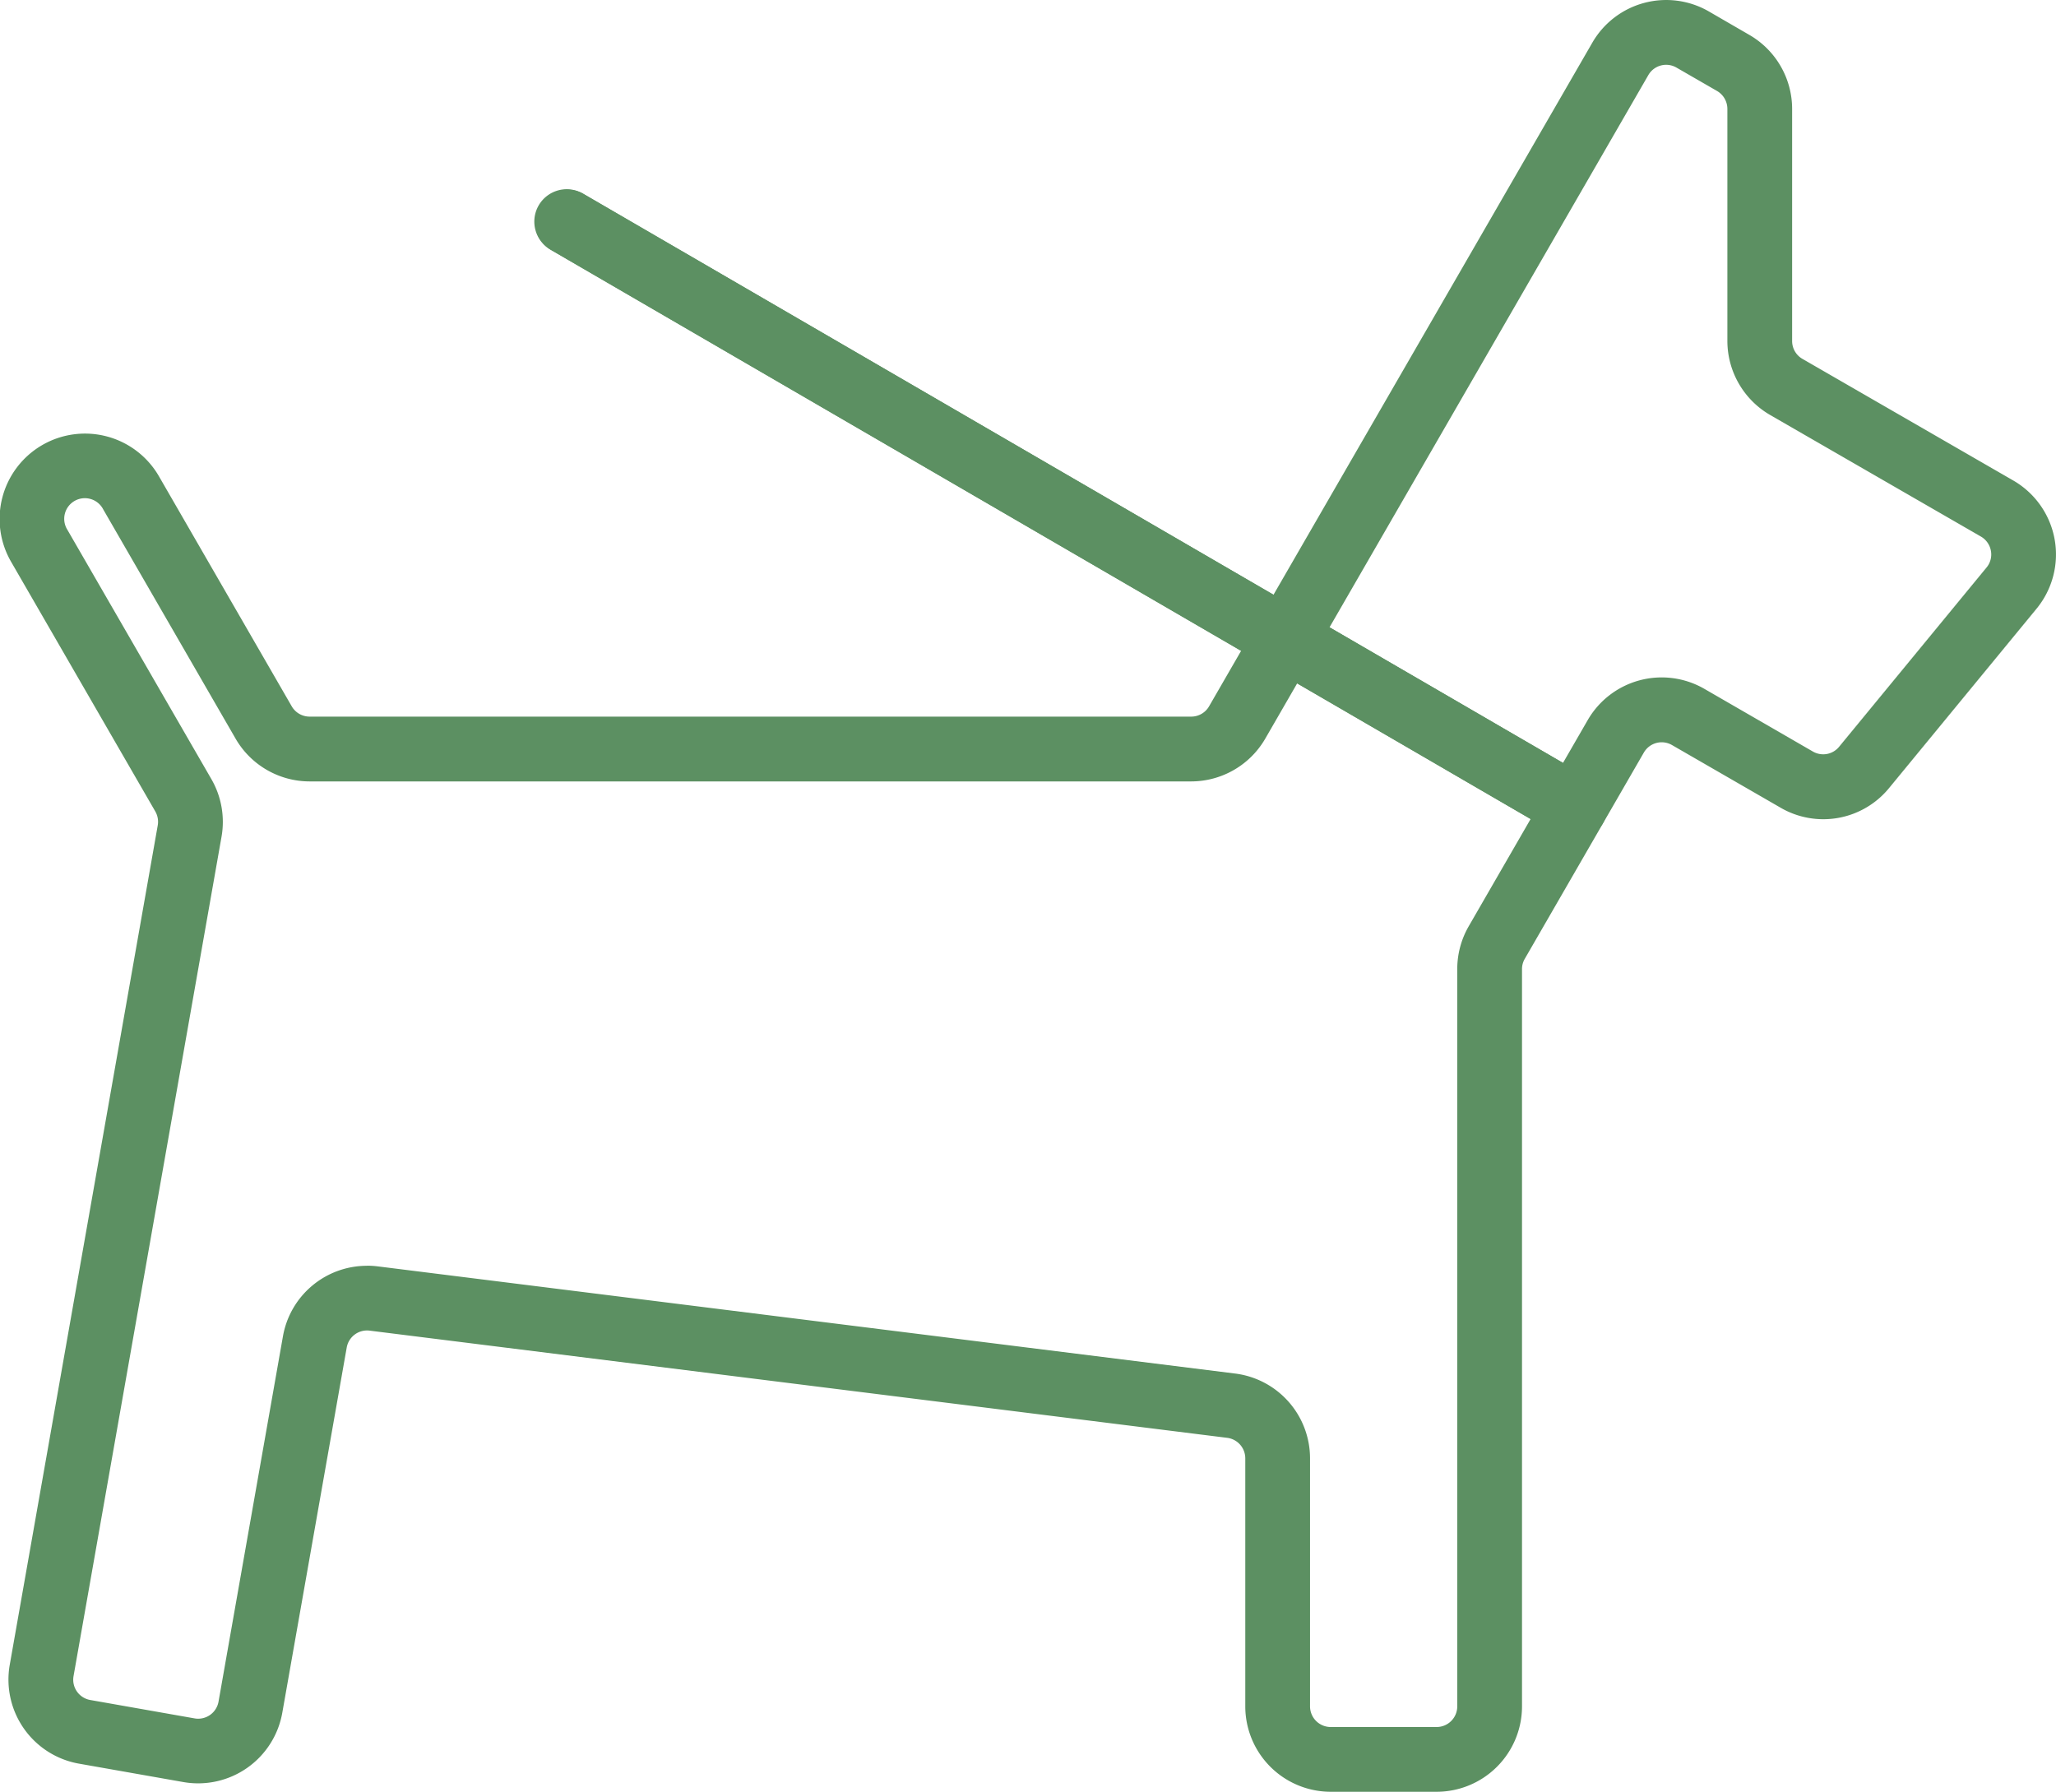
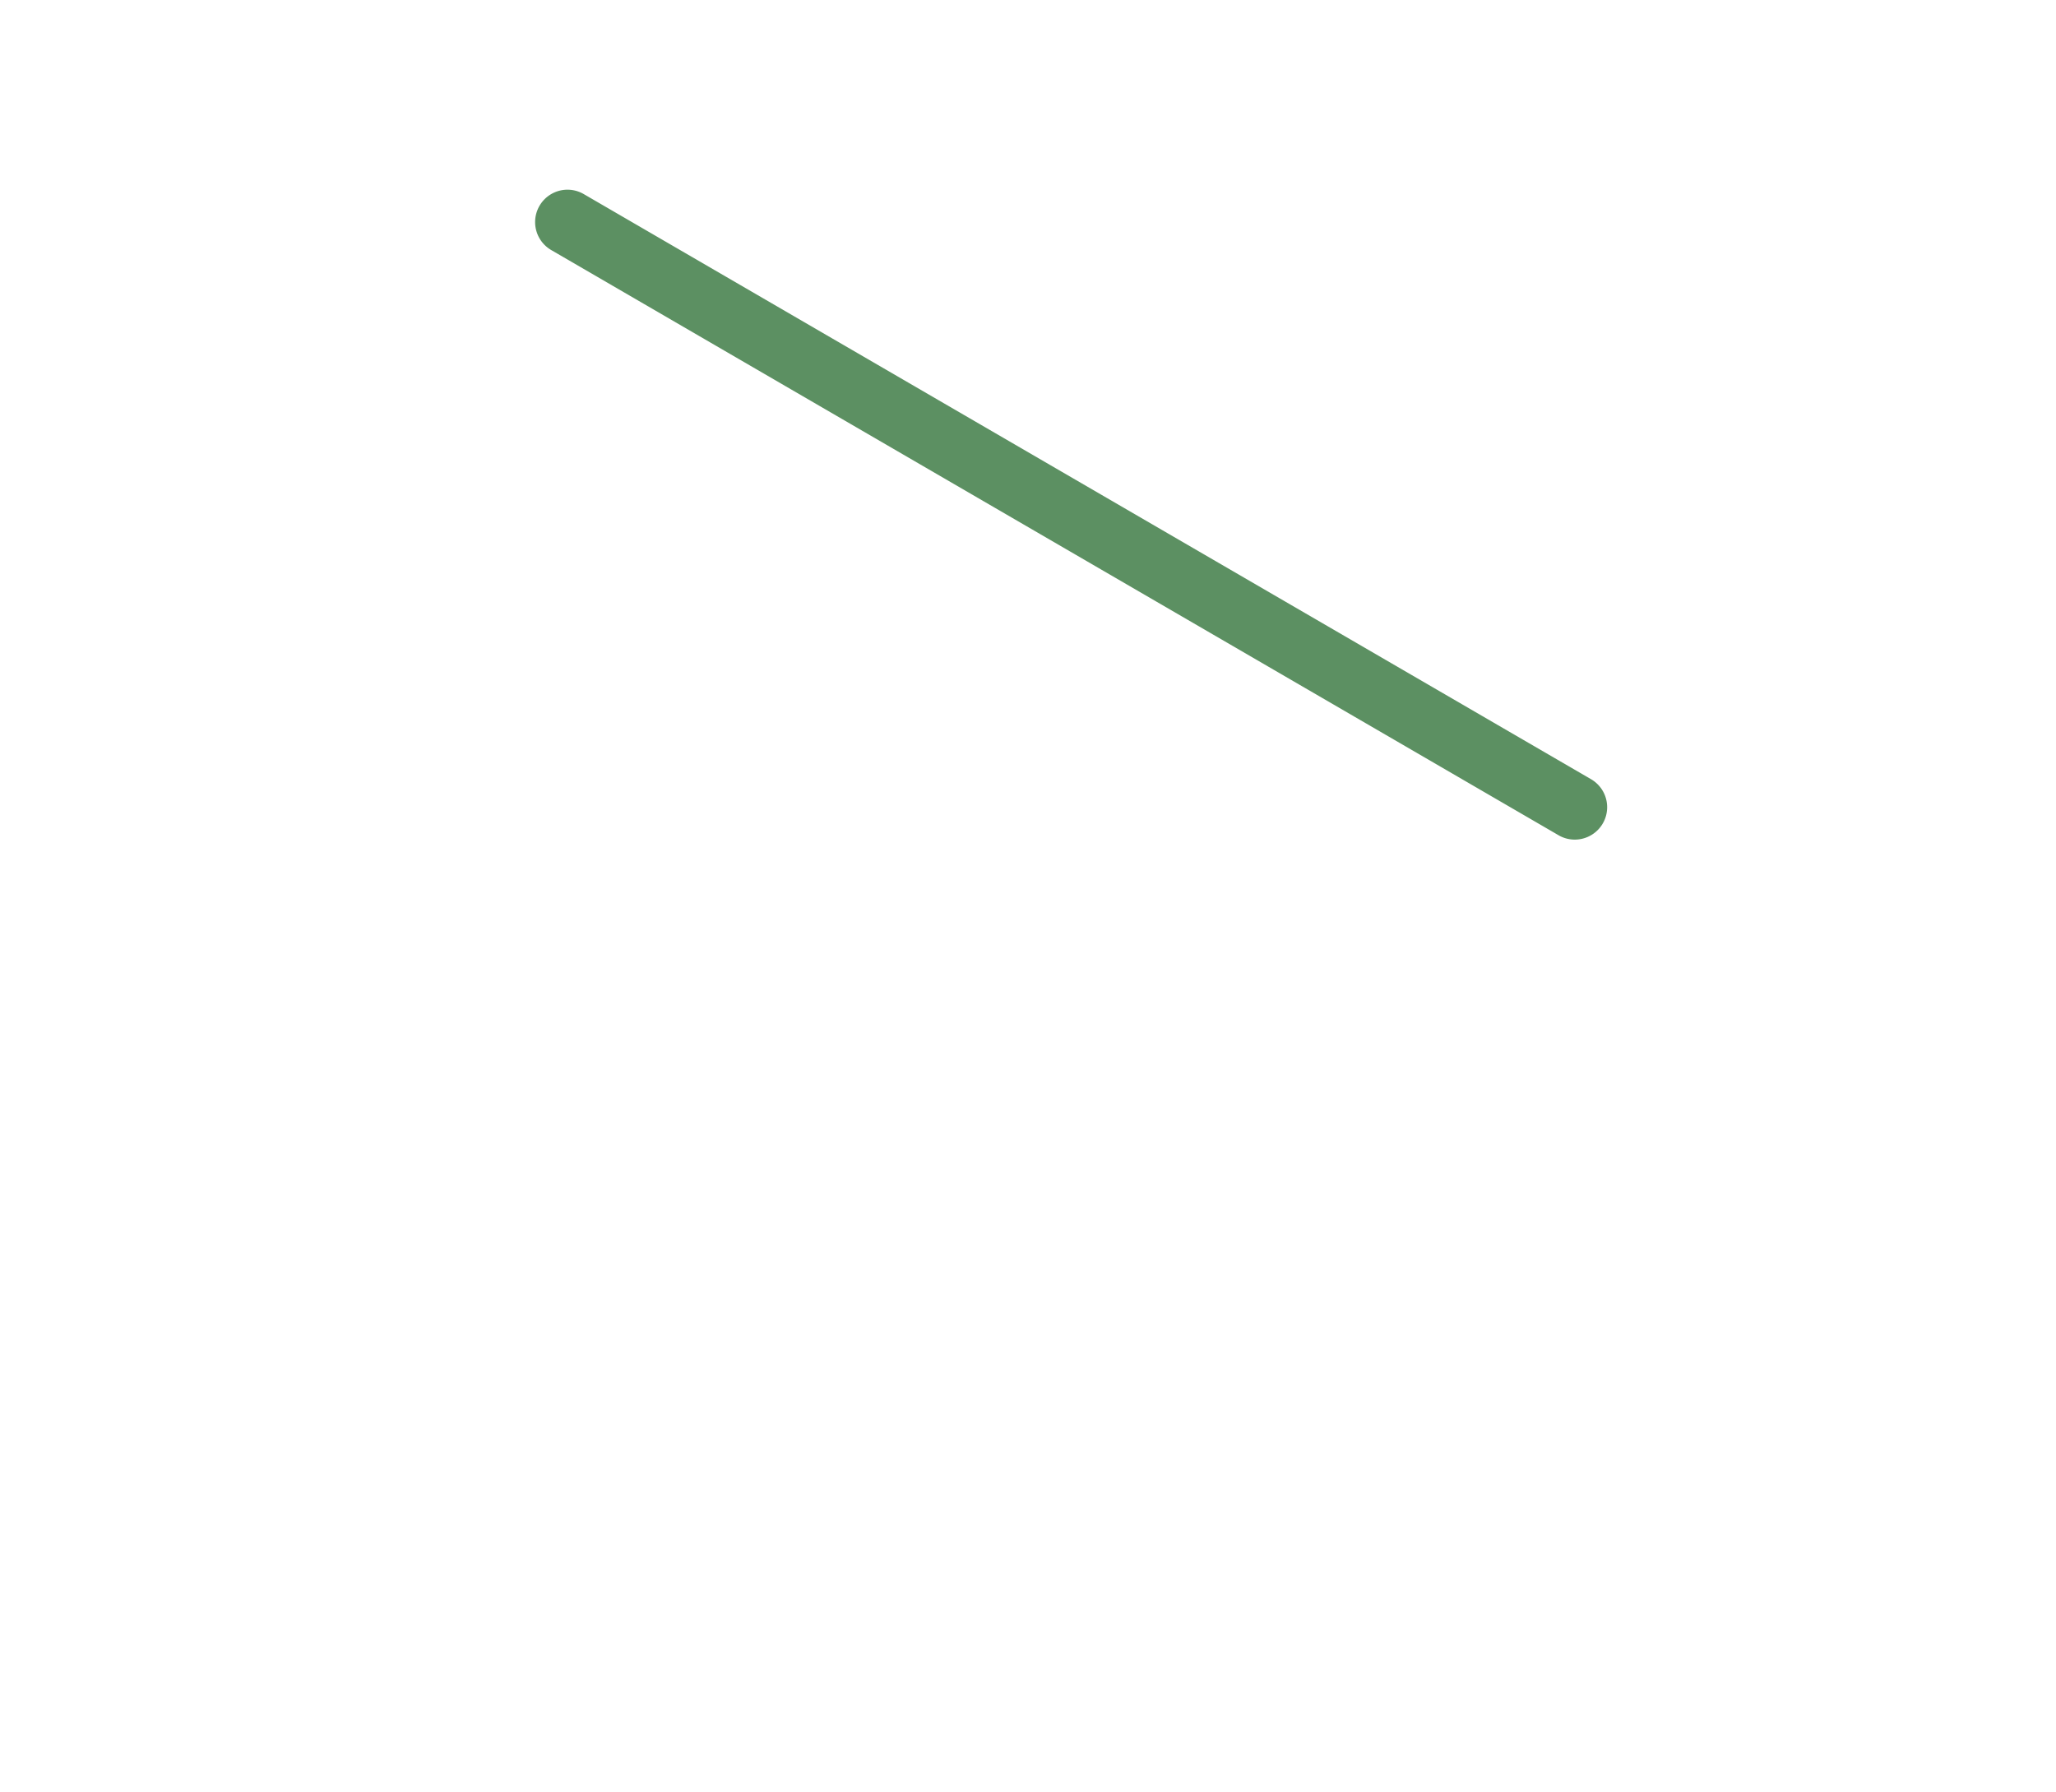
<svg xmlns="http://www.w3.org/2000/svg" width="47.023" height="40.98" viewBox="0 0 47.023 40.98">
  <g id="グループ_7805" data-name="グループ 7805" transform="translate(-17166.43 13396.99)">
-     <path id="パス_8909" data-name="パス 8909" d="M1372.288,40.99h-2.424a1.955,1.955,0,0,1-1.953-1.953V33.363a.473.473,0,0,0-.413-.468l-19.616-2.452a.472.472,0,0,0-.522.386l-1.474,8.356a1.955,1.955,0,0,1-2.262,1.583l-2.387-.421a1.952,1.952,0,0,1-1.584-2.261l3.385-19.2a.474.474,0,0,0-.056-.317l-3.292-5.7a1.953,1.953,0,1,1,3.382-1.954l3.03,5.249a.473.473,0,0,0,.409.236h20.164a.471.471,0,0,0,.408-.236L1375.847.988a1.951,1.951,0,0,1,2.667-.716l.927.537a1.956,1.956,0,0,1,.977,1.691V7.811a.47.47,0,0,0,.236.407L1385.476,11a1.953,1.953,0,0,1,.531,2.933l-3.371,4.1a1.944,1.944,0,0,1-2.484.449l-2.482-1.432a.471.471,0,0,0-.644.173l-2.722,4.715a.465.465,0,0,0-.064.236V39.037a1.954,1.954,0,0,1-1.952,1.953m-24.467-12.032a2.027,2.027,0,0,1,.245.015l19.616,2.452a1.956,1.956,0,0,1,1.71,1.938v5.674a.473.473,0,0,0,.472.472h2.424a.472.472,0,0,0,.471-.472V22.172a1.962,1.962,0,0,1,.262-.977l2.722-4.716a1.954,1.954,0,0,1,2.668-.714l2.481,1.433a.47.47,0,0,0,.6-.108l3.372-4.1a.465.465,0,0,0,.1-.383.472.472,0,0,0-.228-.325L1379.913,9.5a1.96,1.96,0,0,1-.976-1.691V2.5a.475.475,0,0,0-.236-.409l-.928-.535a.47.47,0,0,0-.644.172l-8.763,15.179a1.96,1.96,0,0,1-1.691.975h-20.164a1.958,1.958,0,0,1-1.691-.975l-3.03-5.248a.472.472,0,1,0-.817.471l3.292,5.7a1.958,1.958,0,0,1,.232,1.315l-3.385,19.2a.471.471,0,0,0,.382.546l2.388.421a.473.473,0,0,0,.546-.383l1.473-8.355a1.951,1.951,0,0,1,1.92-1.614" transform="translate(15827 -13397)" fill="#5c9062" />
    <path id="パス_8910" data-name="パス 8910" d="M1375.447,19.213a.736.736,0,0,1-.371-.1L1352.037,5.729a.74.74,0,0,1,.744-1.28l23.039,13.383a.741.741,0,0,1-.373,1.381" transform="translate(15827 -13397)" fill="#5c9062" />
-     <path id="パス_8911" data-name="パス 8911" d="M1375.061,18.989a.737.737,0,0,1-.371-.1L1352.038,5.73a.741.741,0,1,1,.744-1.281l22.652,13.159a.741.741,0,0,1-.373,1.381" transform="translate(15827 -13397)" fill="#5c9062" />
  </g>
</svg>